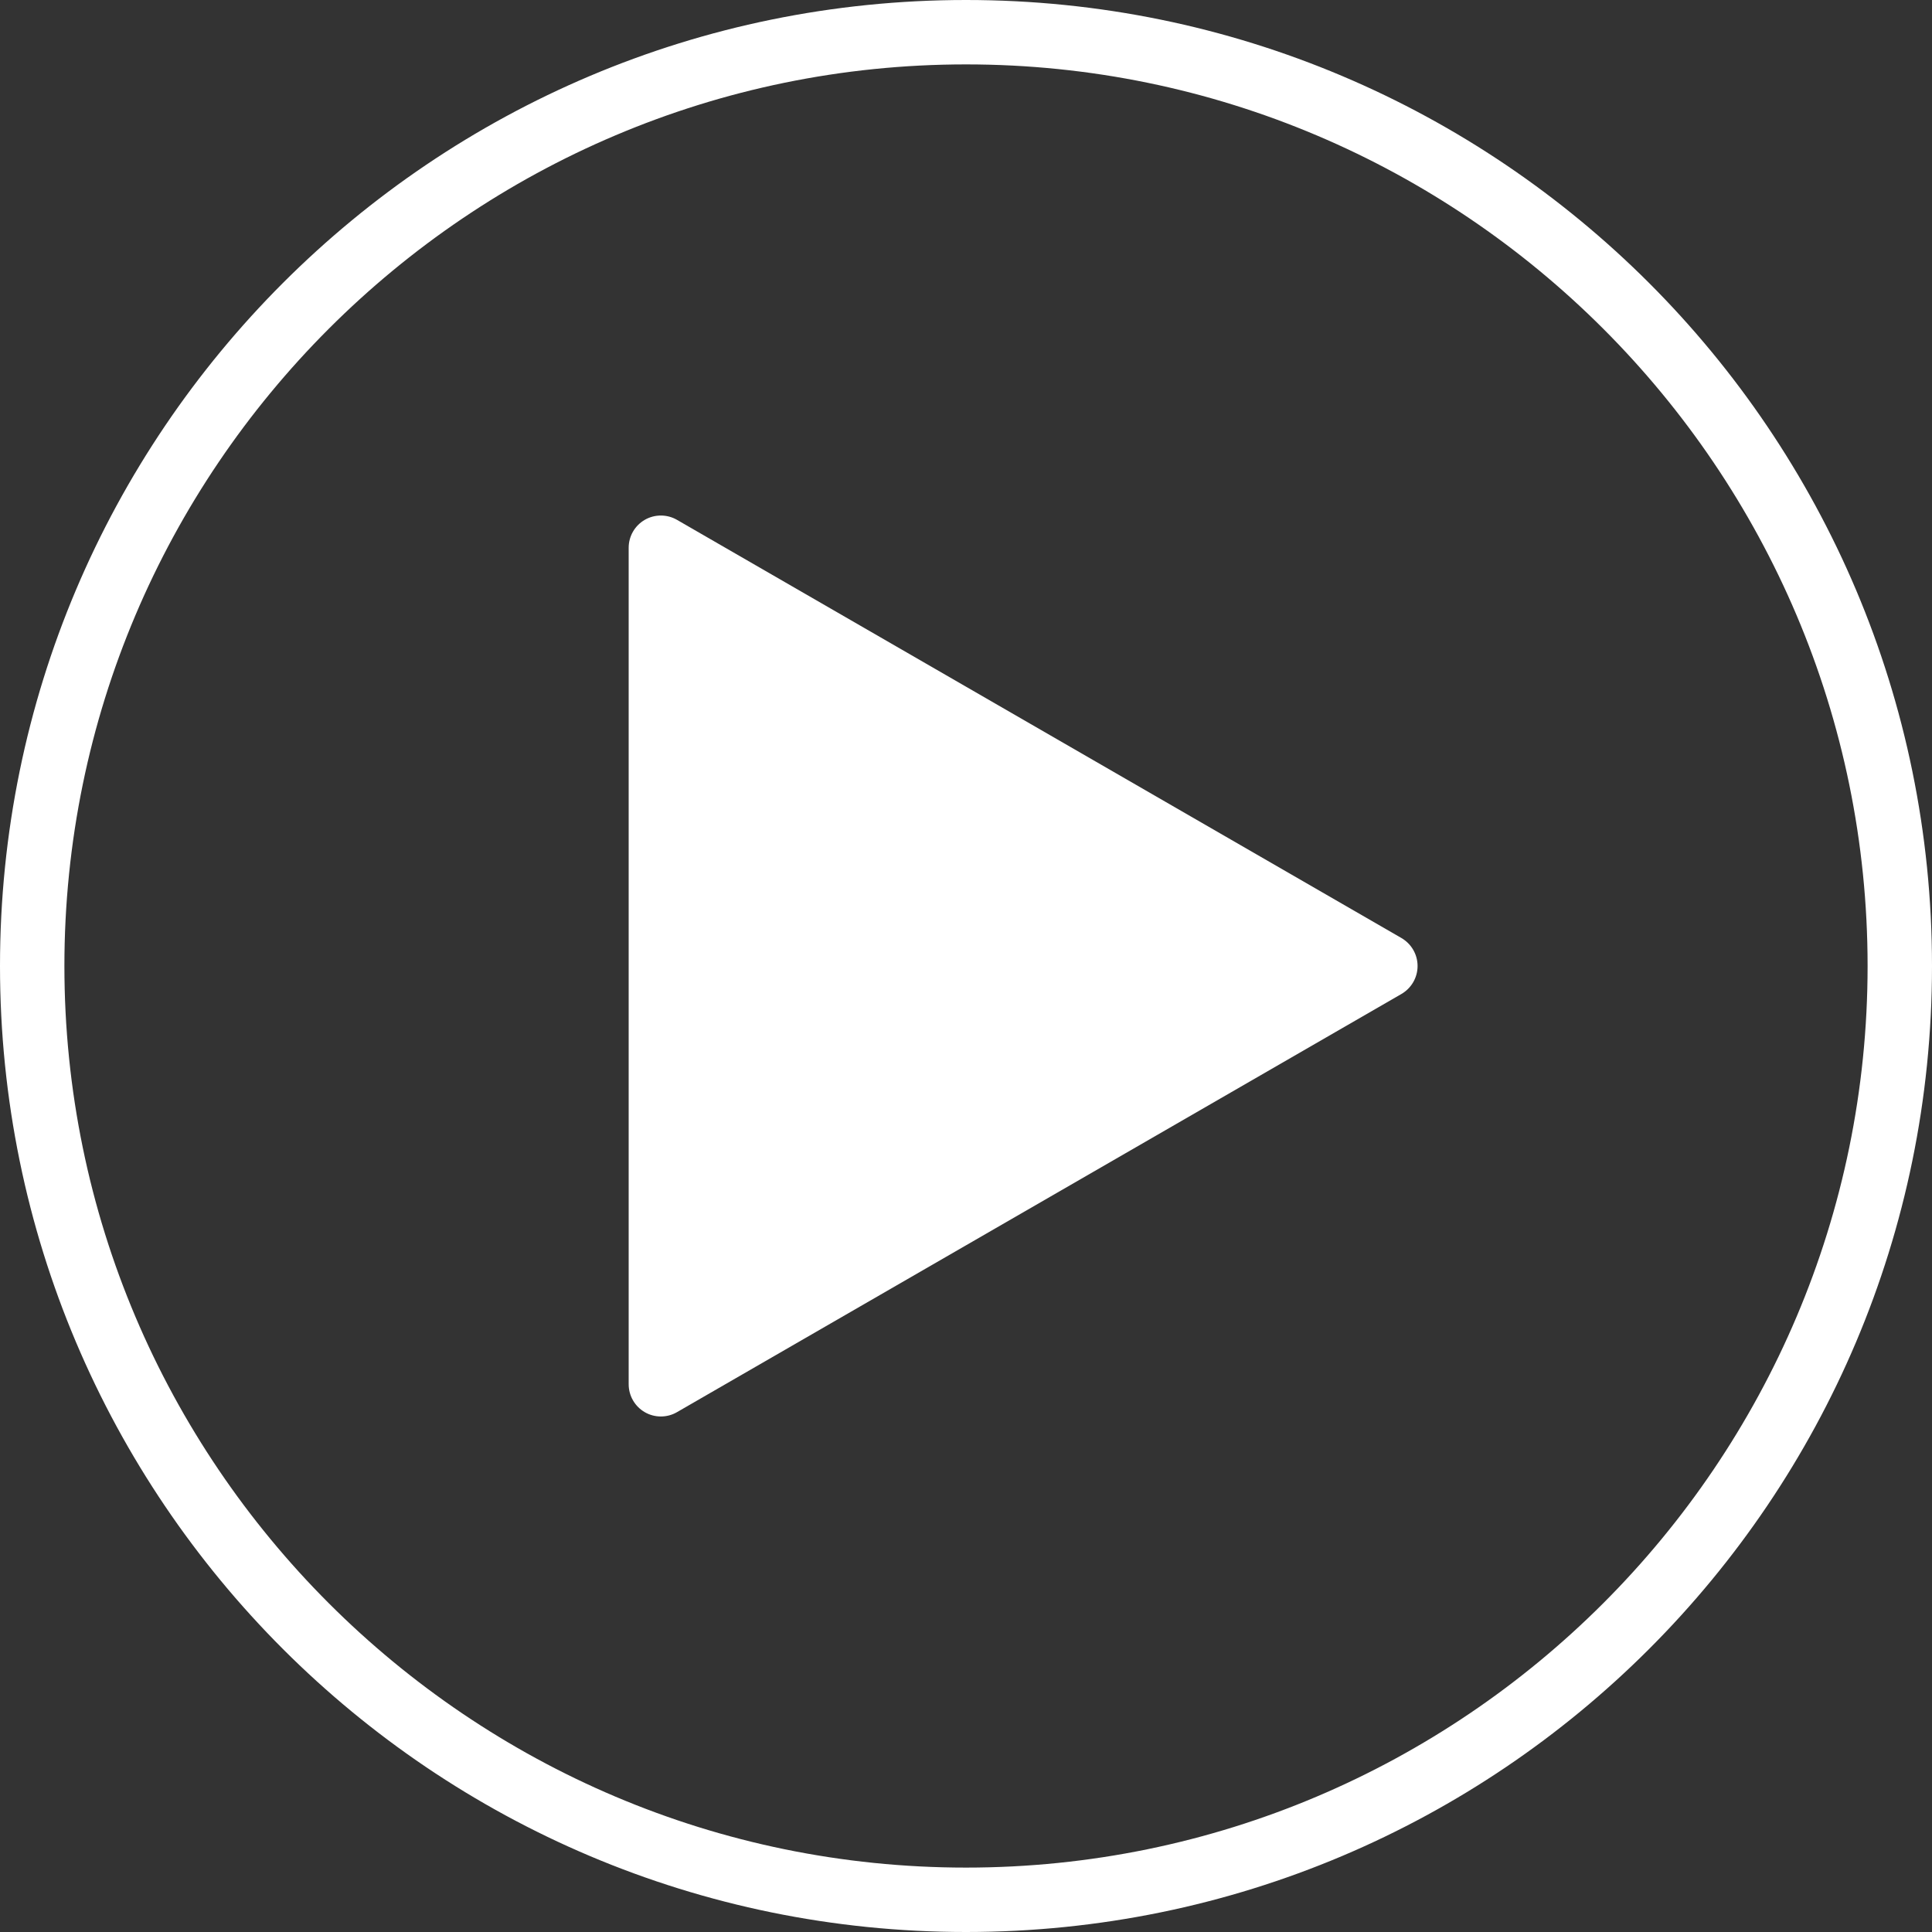
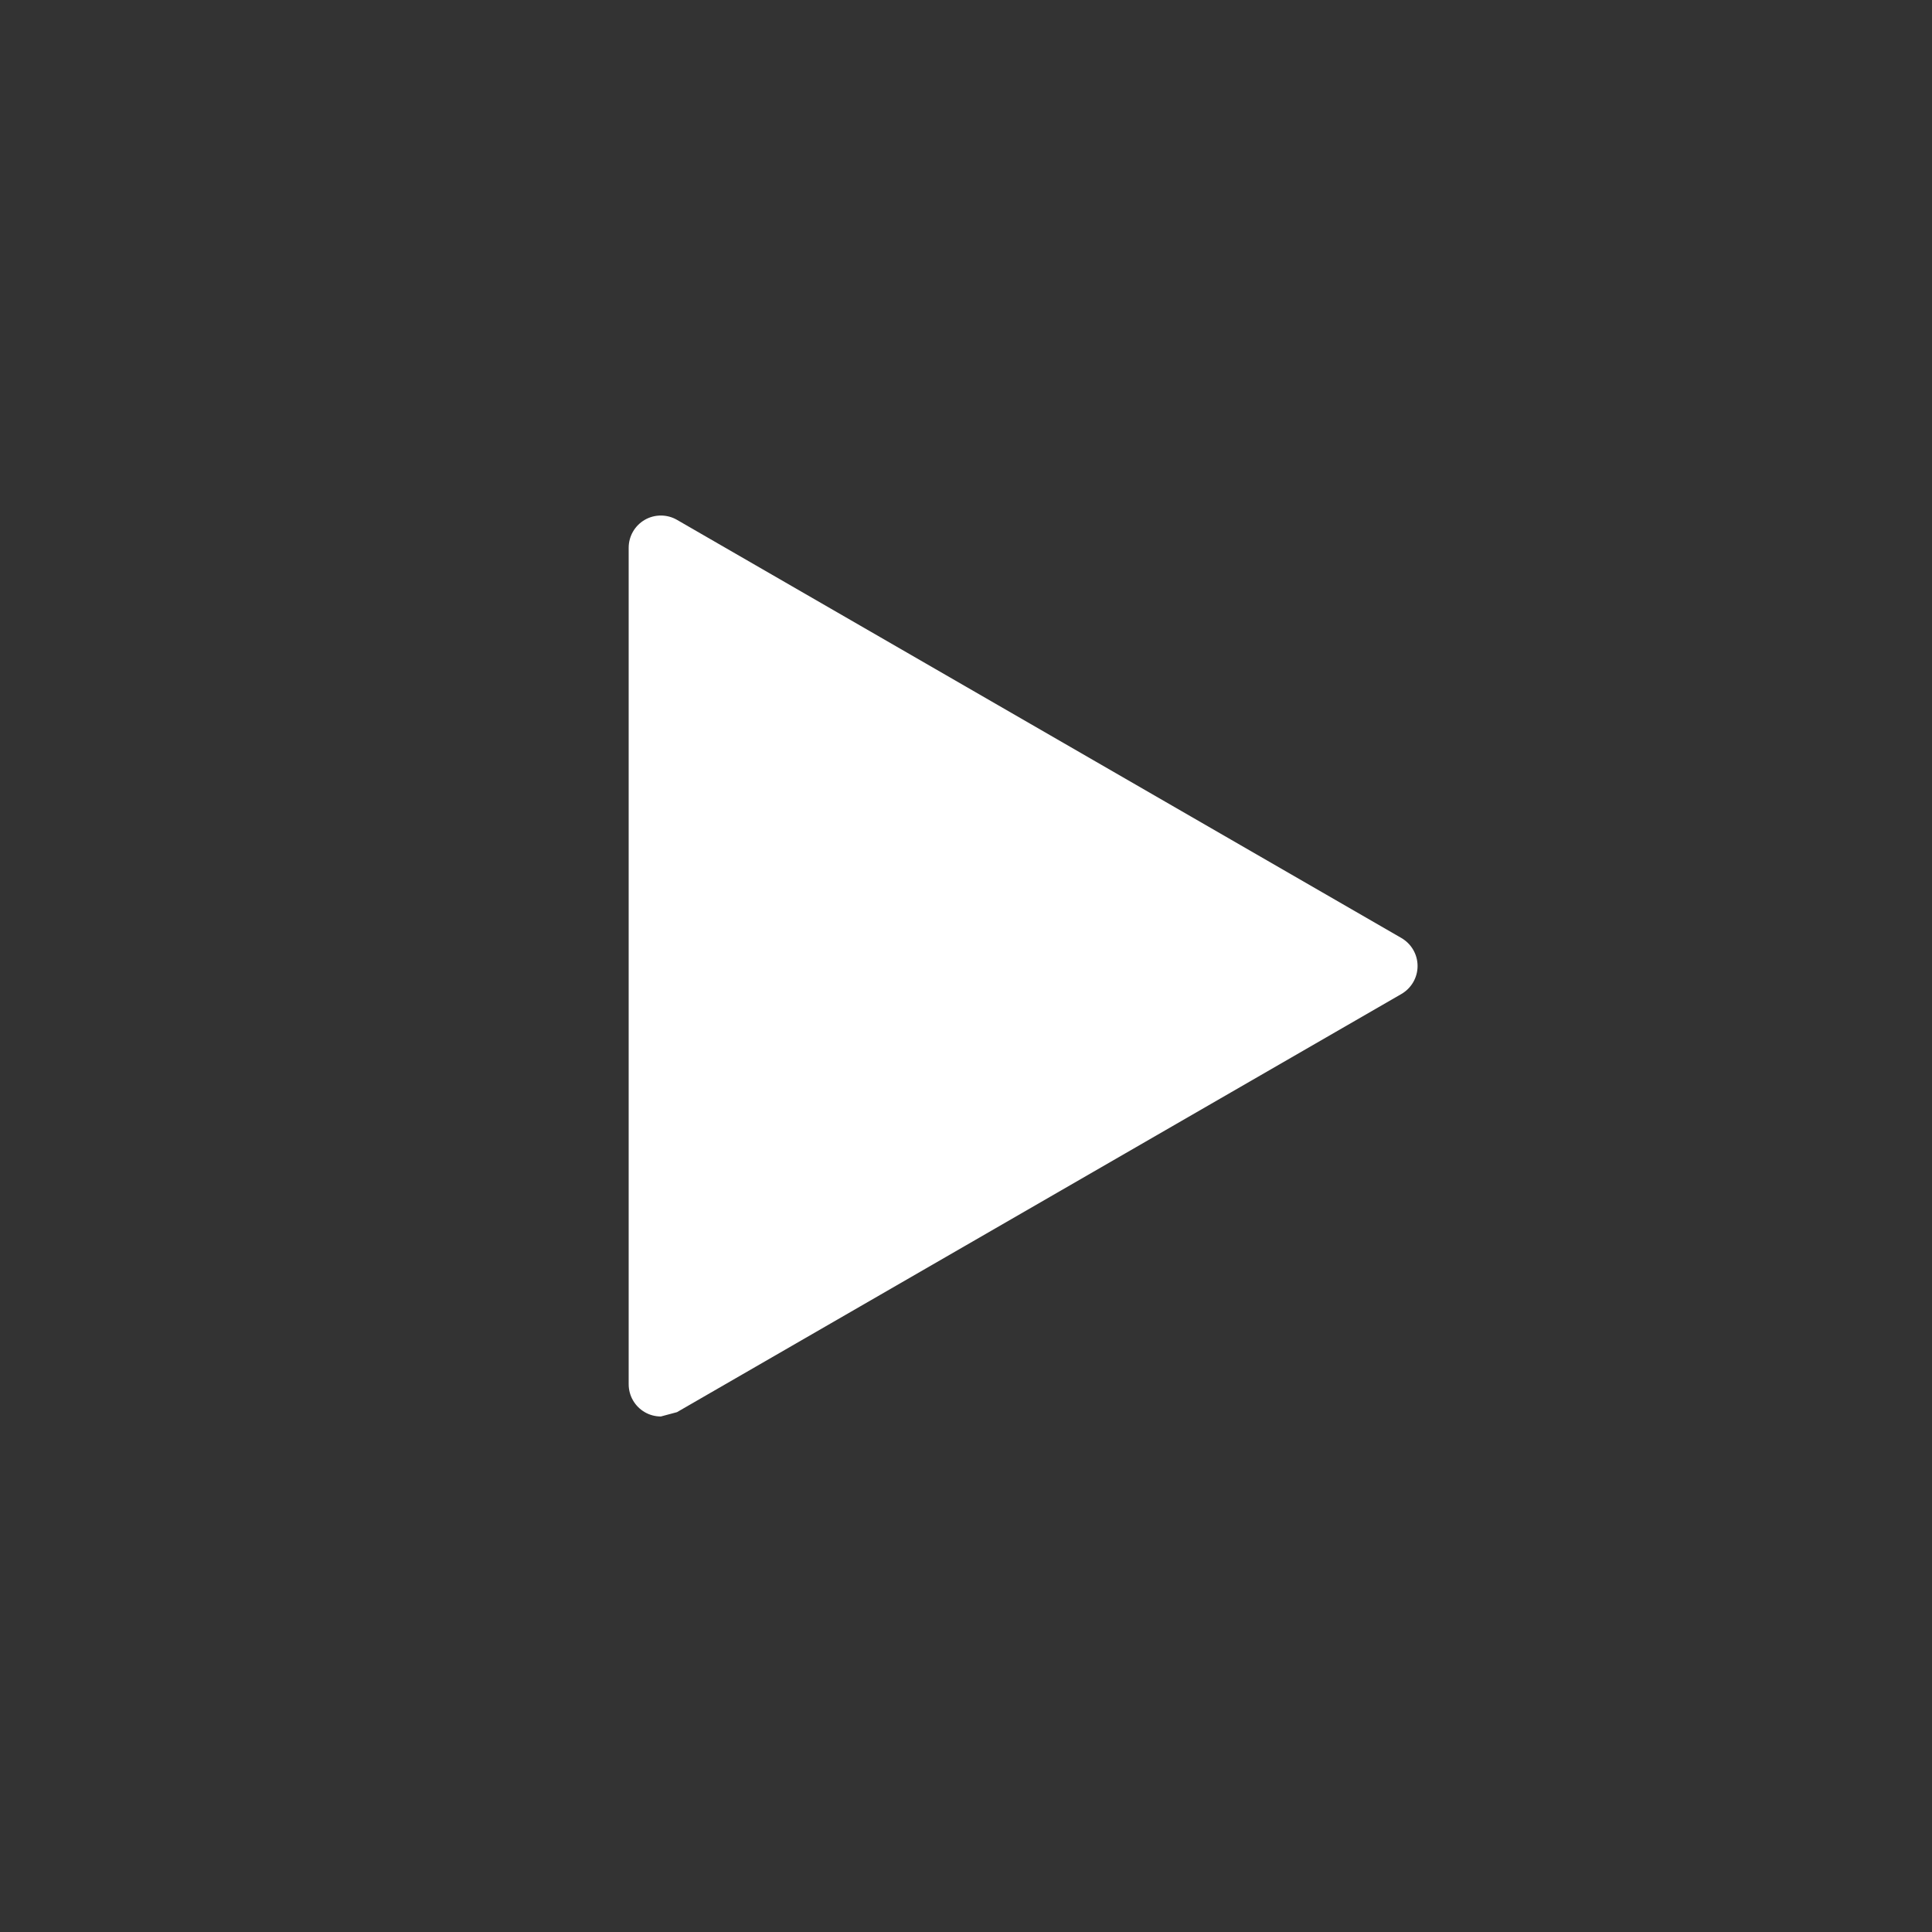
<svg xmlns="http://www.w3.org/2000/svg" version="1.1" x="0px" y="0px" width="1368.029px" height="1368.029px" viewBox="0 0 1368.029 1368.029" style="overflow:visible;enable-background:new 0 0 1368.029 1368.029;" xml:space="preserve">
  <rect x="0" y="0" width="1368.029" height="1368.029" fill="#333333" stroke="none" />
  <style type="text/css">
	.st0{fill:#FFFFFF;}
</style>
  <defs>
</defs>
  <g>
    <g id="icomoon-ignore_2_">
-       <line class="st0" x1="0" y1="0" x2="0" y2="0" />
-     </g>
-     <path class="st0" d="M684.014,45.601c352.085,0,638.413,286.374,638.413,638.413s-286.328,638.413-638.413,638.413   c-351.994,0-638.413-286.374-638.413-638.413S332.021,45.601,684.014,45.601z M684.014,0C306.302,0,0,306.256,0,684.014   s306.302,684.014,684.014,684.014s684.014-306.256,684.014-684.014S1061.727,0,684.014,0L684.014,0z" />
-     <path class="st0" d="M467.957,1002.993c-3.922,0-7.889-1.003-11.4-3.055c-7.022-4.059-11.4-11.583-11.4-19.745V387.836   c0-8.163,4.378-15.687,11.4-19.745c7.023-4.059,15.778-4.059,22.801,0l513.011,296.133c7.023,4.104,11.4,11.583,11.4,19.791   c0,8.208-4.378,15.687-11.4,19.791L479.357,999.938C475.846,1001.99,471.879,1002.993,467.957,1002.993z" />
+       </g>
+     <path class="st0" d="M467.957,1002.993c-3.922,0-7.889-1.003-11.4-3.055c-7.022-4.059-11.4-11.583-11.4-19.745V387.836   c0-8.163,4.378-15.687,11.4-19.745c7.023-4.059,15.778-4.059,22.801,0l513.011,296.133c7.023,4.104,11.4,11.583,11.4,19.791   c0,8.208-4.378,15.687-11.4,19.791L479.357,999.938z" />
  </g>
</svg>